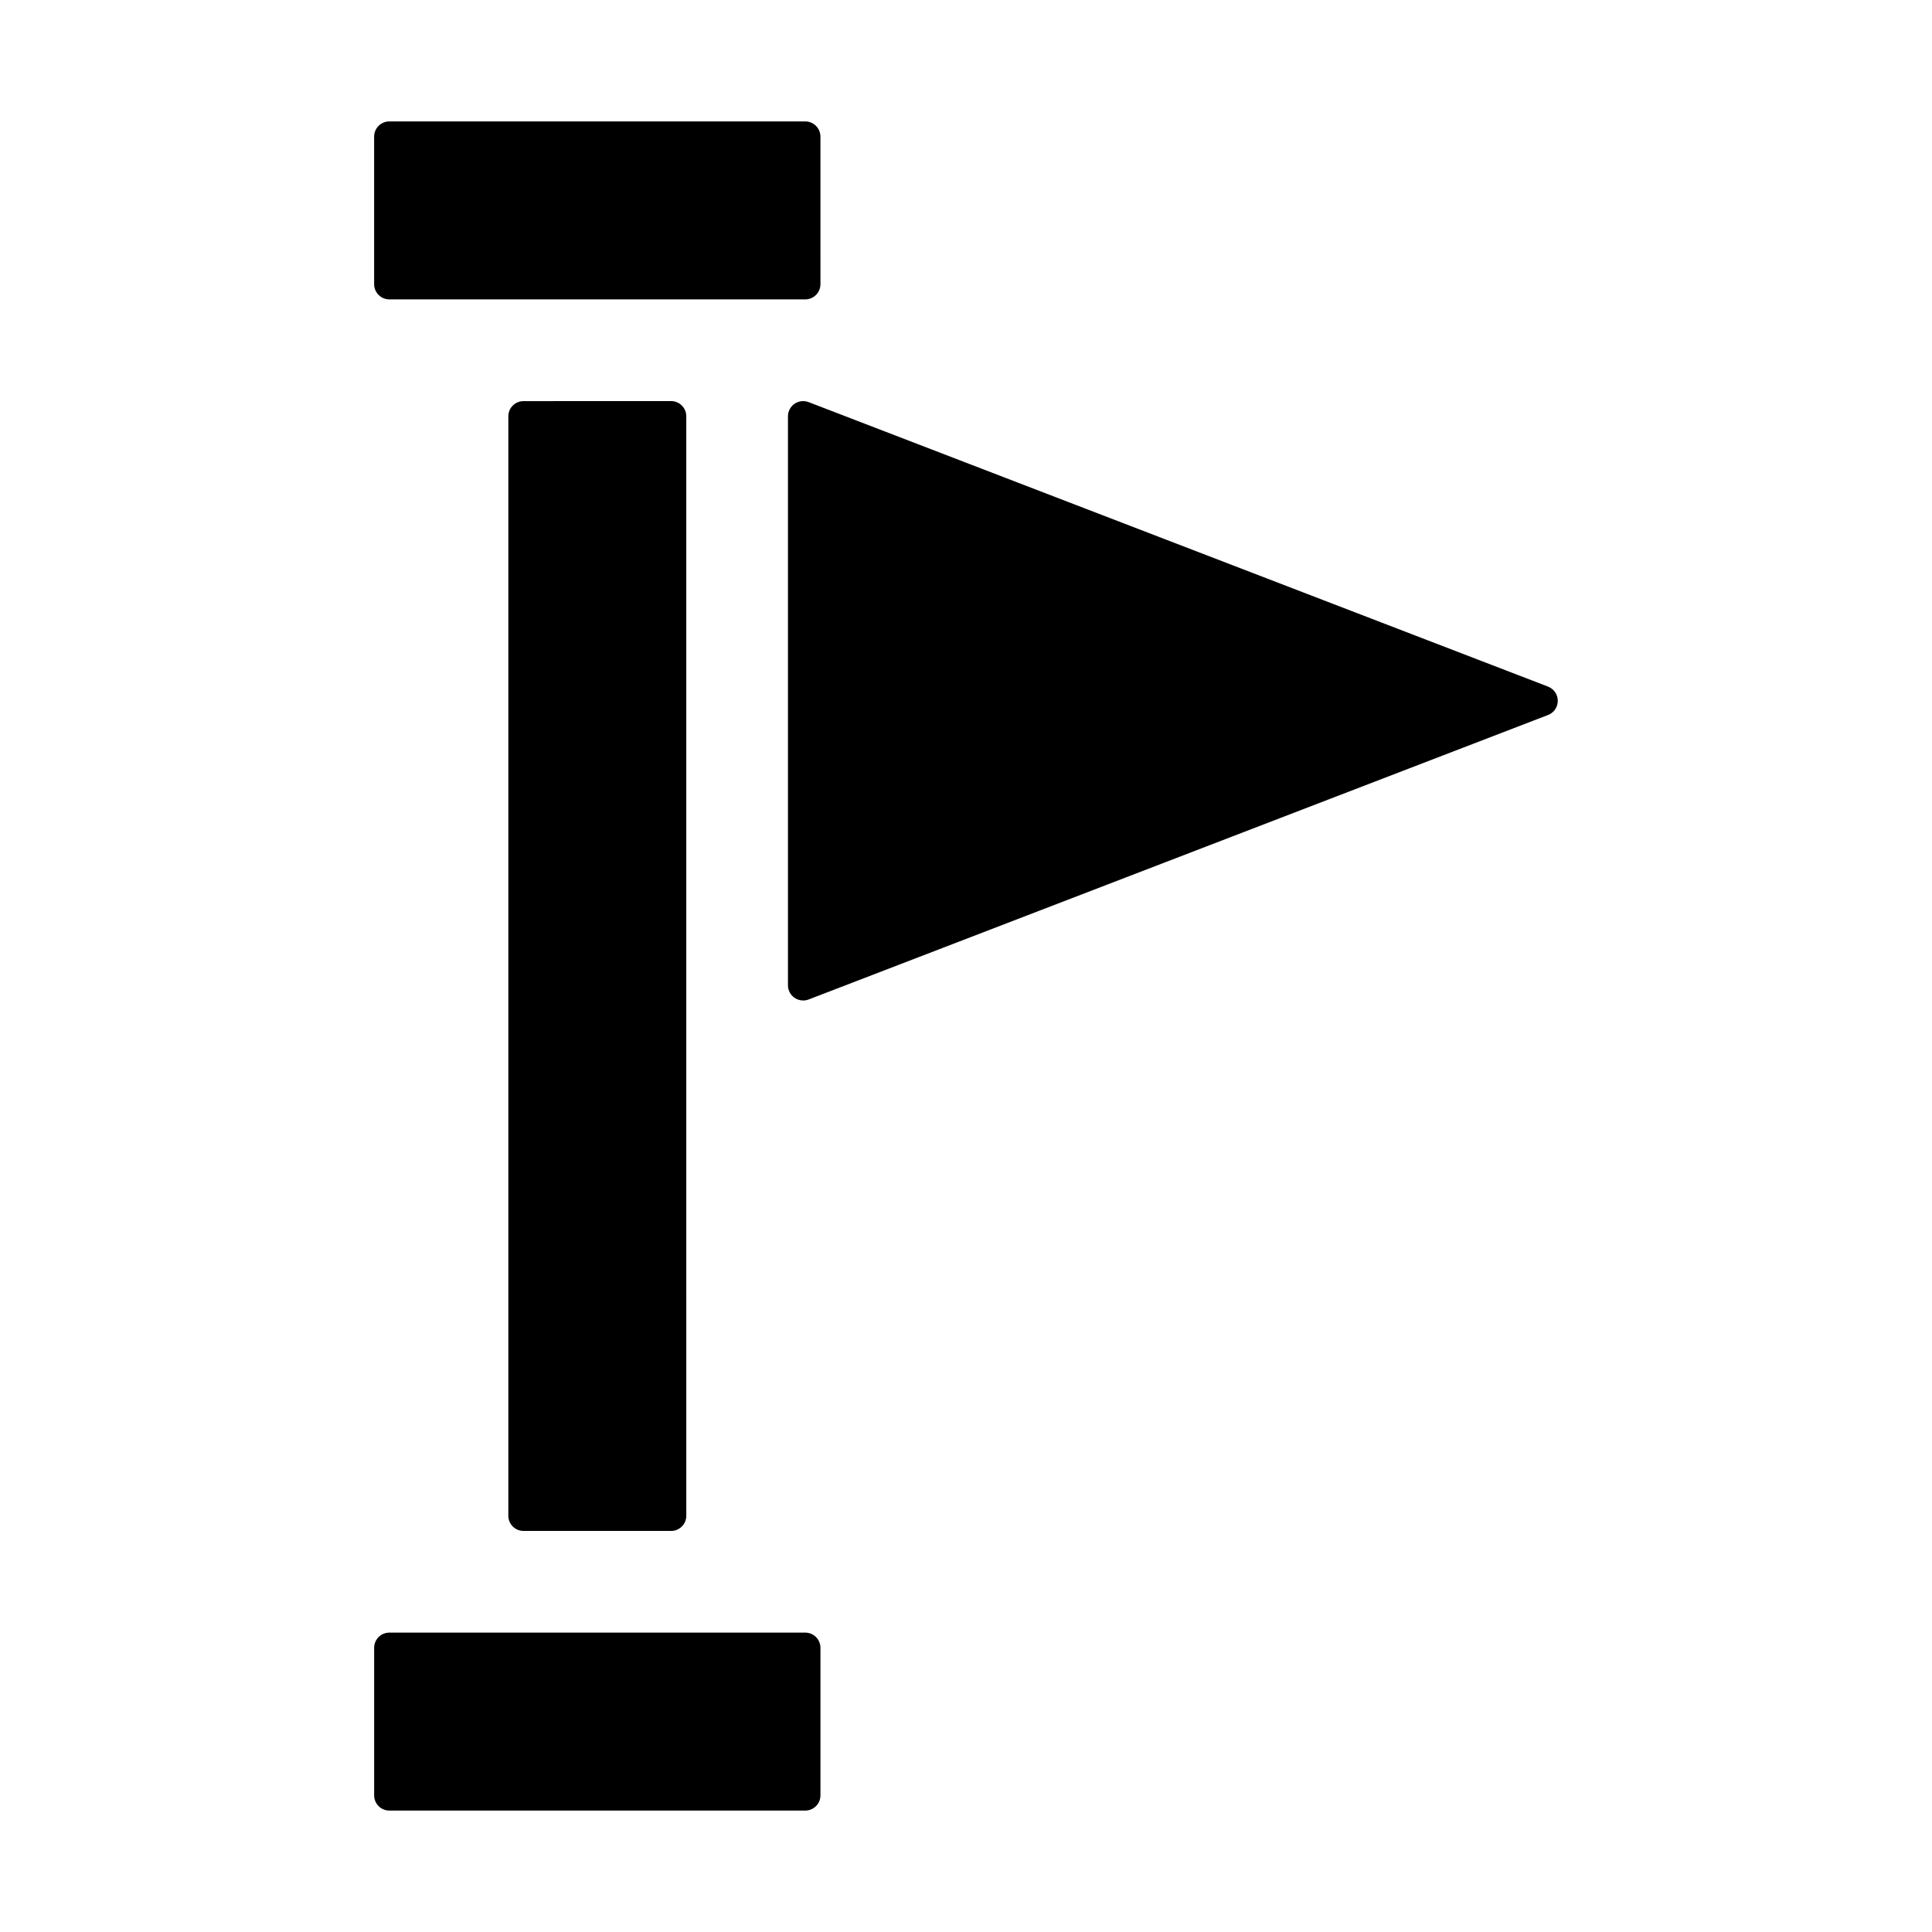
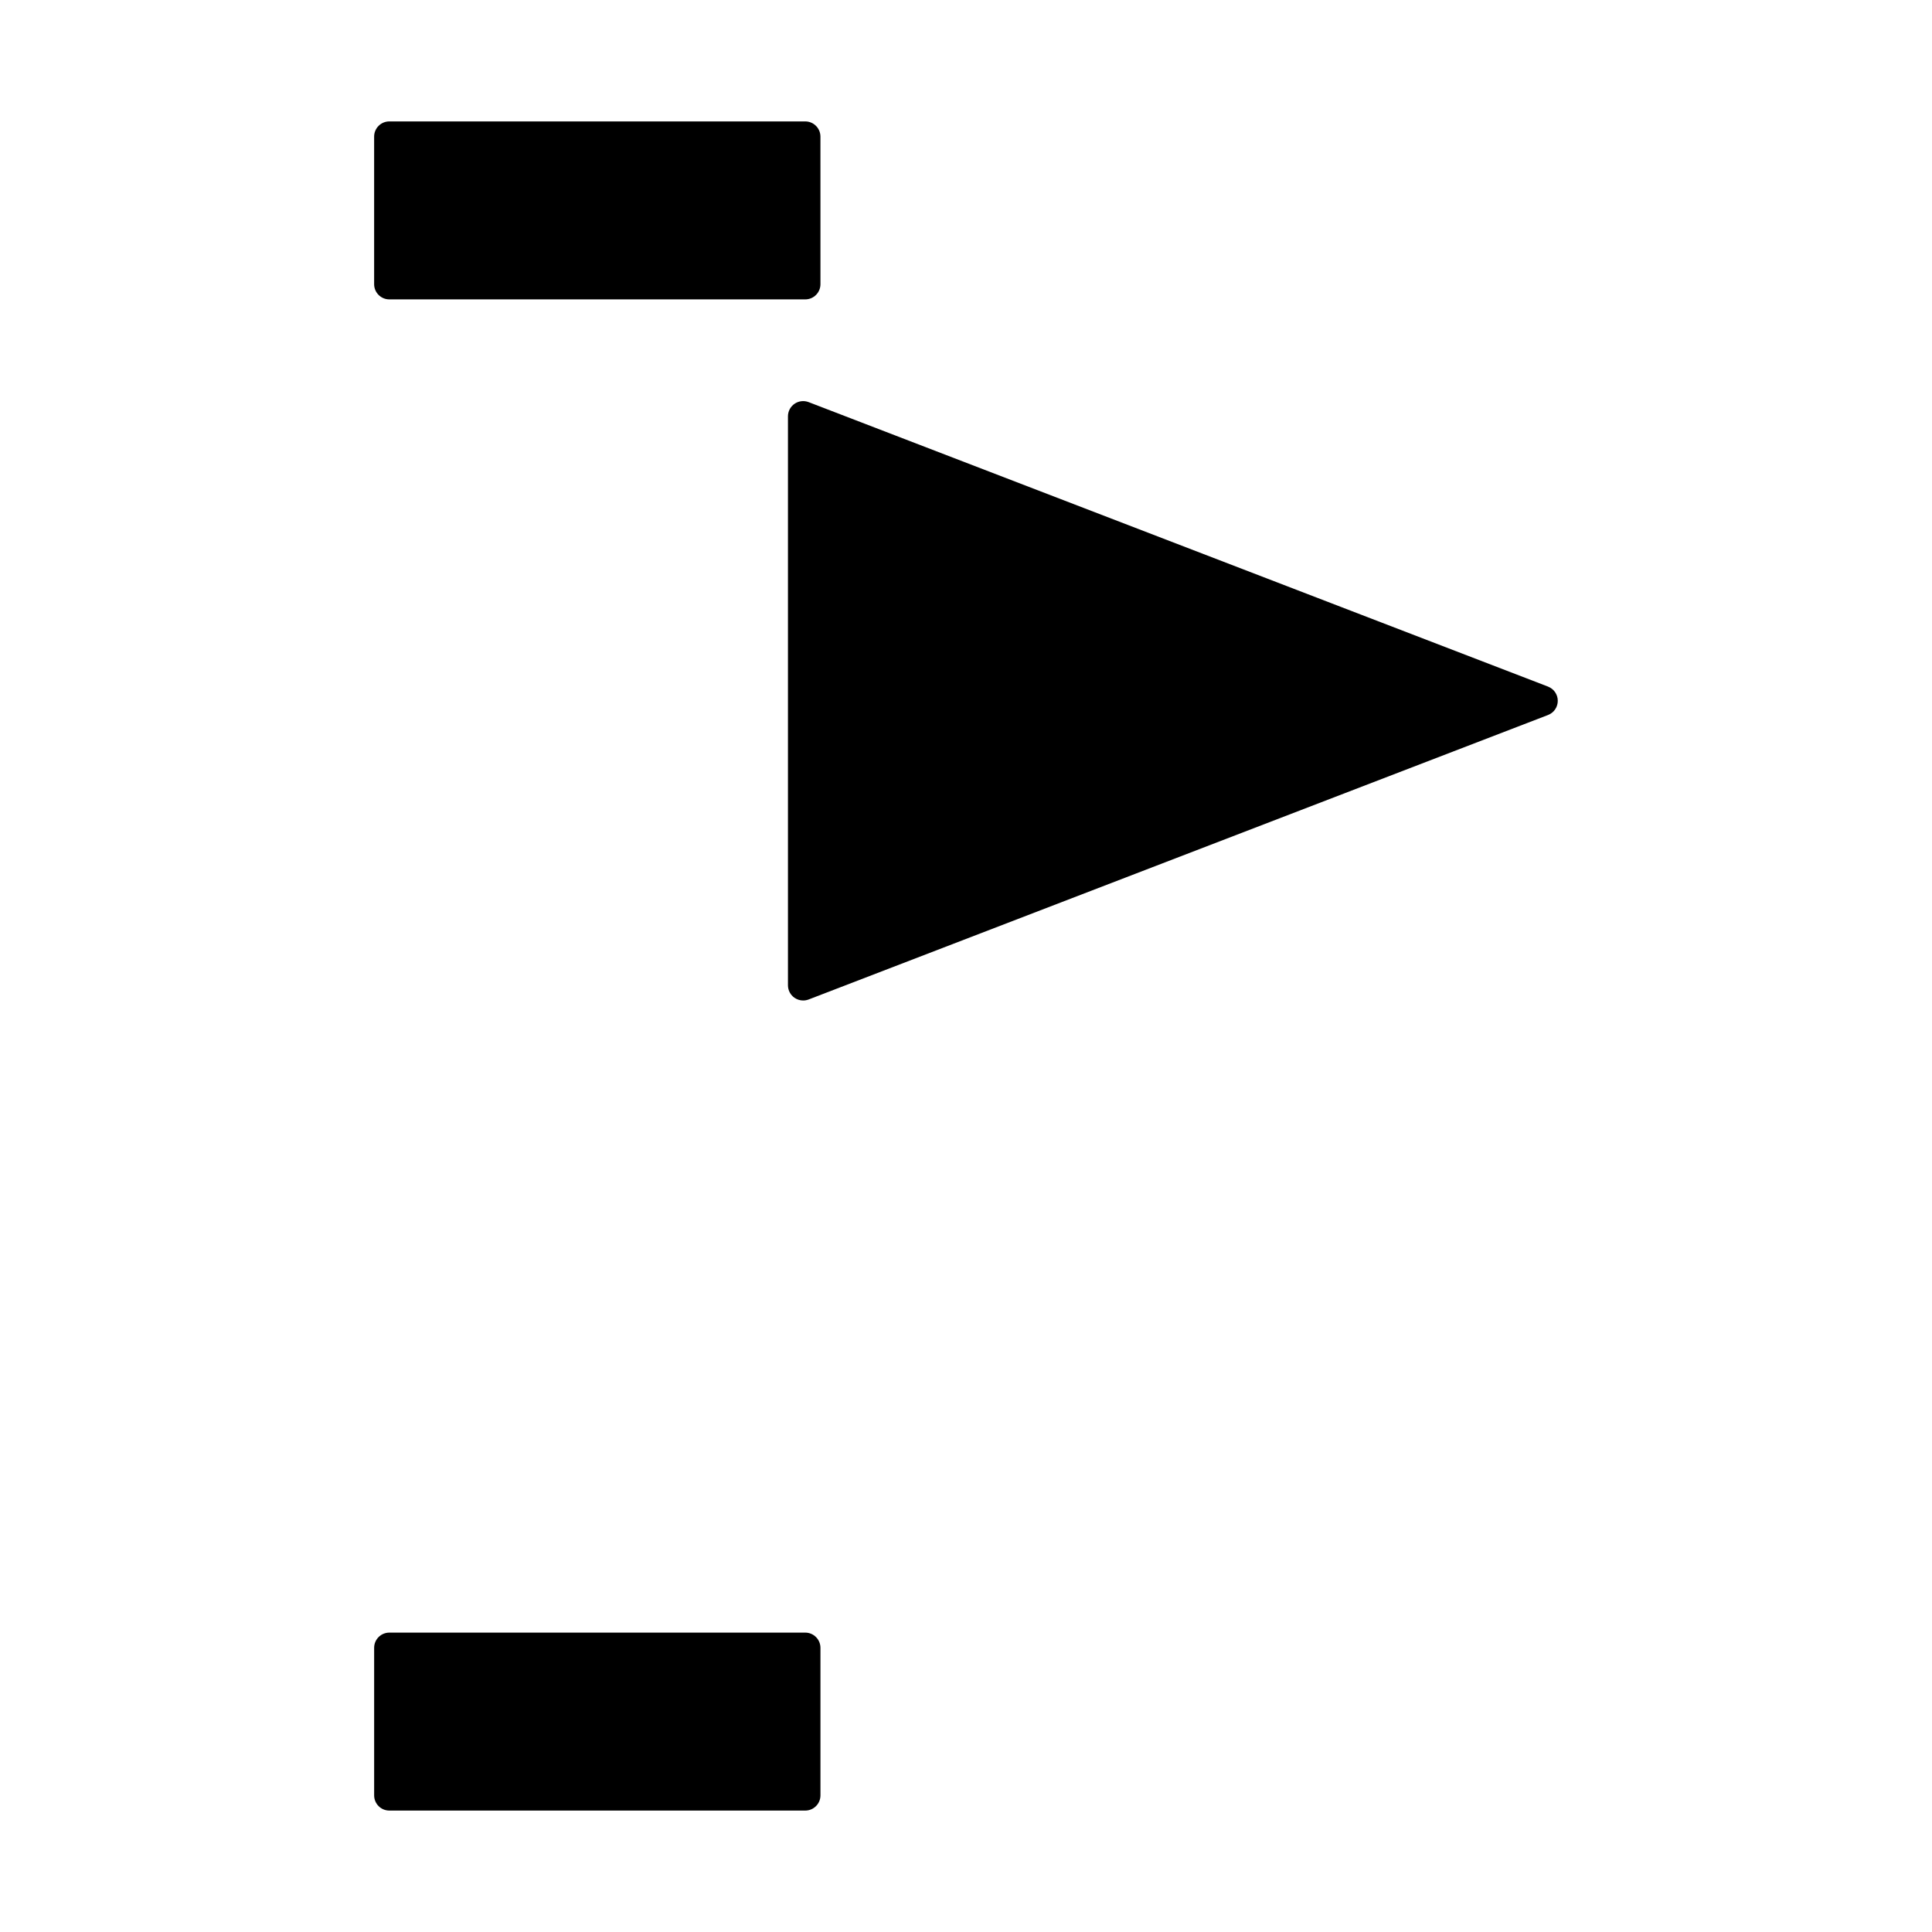
<svg xmlns="http://www.w3.org/2000/svg" fill="#000000" width="800px" height="800px" version="1.1" viewBox="144 144 512 512">
  <g>
    <path d="m247.18 223.34h110.22c2.223 0 4.027-1.797 4.027-4.027l-0.004-39.109c0-2.215-1.797-4.027-4.027-4.027h-110.22c-2.223 0-4.027 1.805-4.027 4.027v39.109c0 2.223 1.805 4.027 4.027 4.027z" />
    <path d="m357.4 576.66h-110.22c-2.223 0-4.027 1.797-4.027 4.027v39.105c0 2.223 1.797 4.027 4.027 4.027h110.22c2.223 0 4.027-1.797 4.027-4.027v-39.105c-0.004-2.223-1.805-4.027-4.027-4.027z" />
-     <path d="m282.74 250.3c-2.223 0-4.027 1.797-4.027 4.027v291.36c0 2.223 1.797 4.027 4.027 4.027h39.109c2.223 0 4.027-1.797 4.027-4.027l-0.004-291.37c0-2.223-1.805-4.027-4.027-4.027z" />
    <path d="m554.26 325.96-195.97-75.395c-1.238-0.473-2.629-0.312-3.723 0.438s-1.75 1.996-1.75 3.32v150.79c0 1.328 0.656 2.57 1.75 3.32 0.68 0.465 1.477 0.707 2.277 0.707 0.488 0 0.977-0.09 1.445-0.266l195.96-75.395c1.559-0.598 2.578-2.09 2.578-3.758 0.004-1.664-1.02-3.156-2.574-3.758z" />
  </g>
</svg>